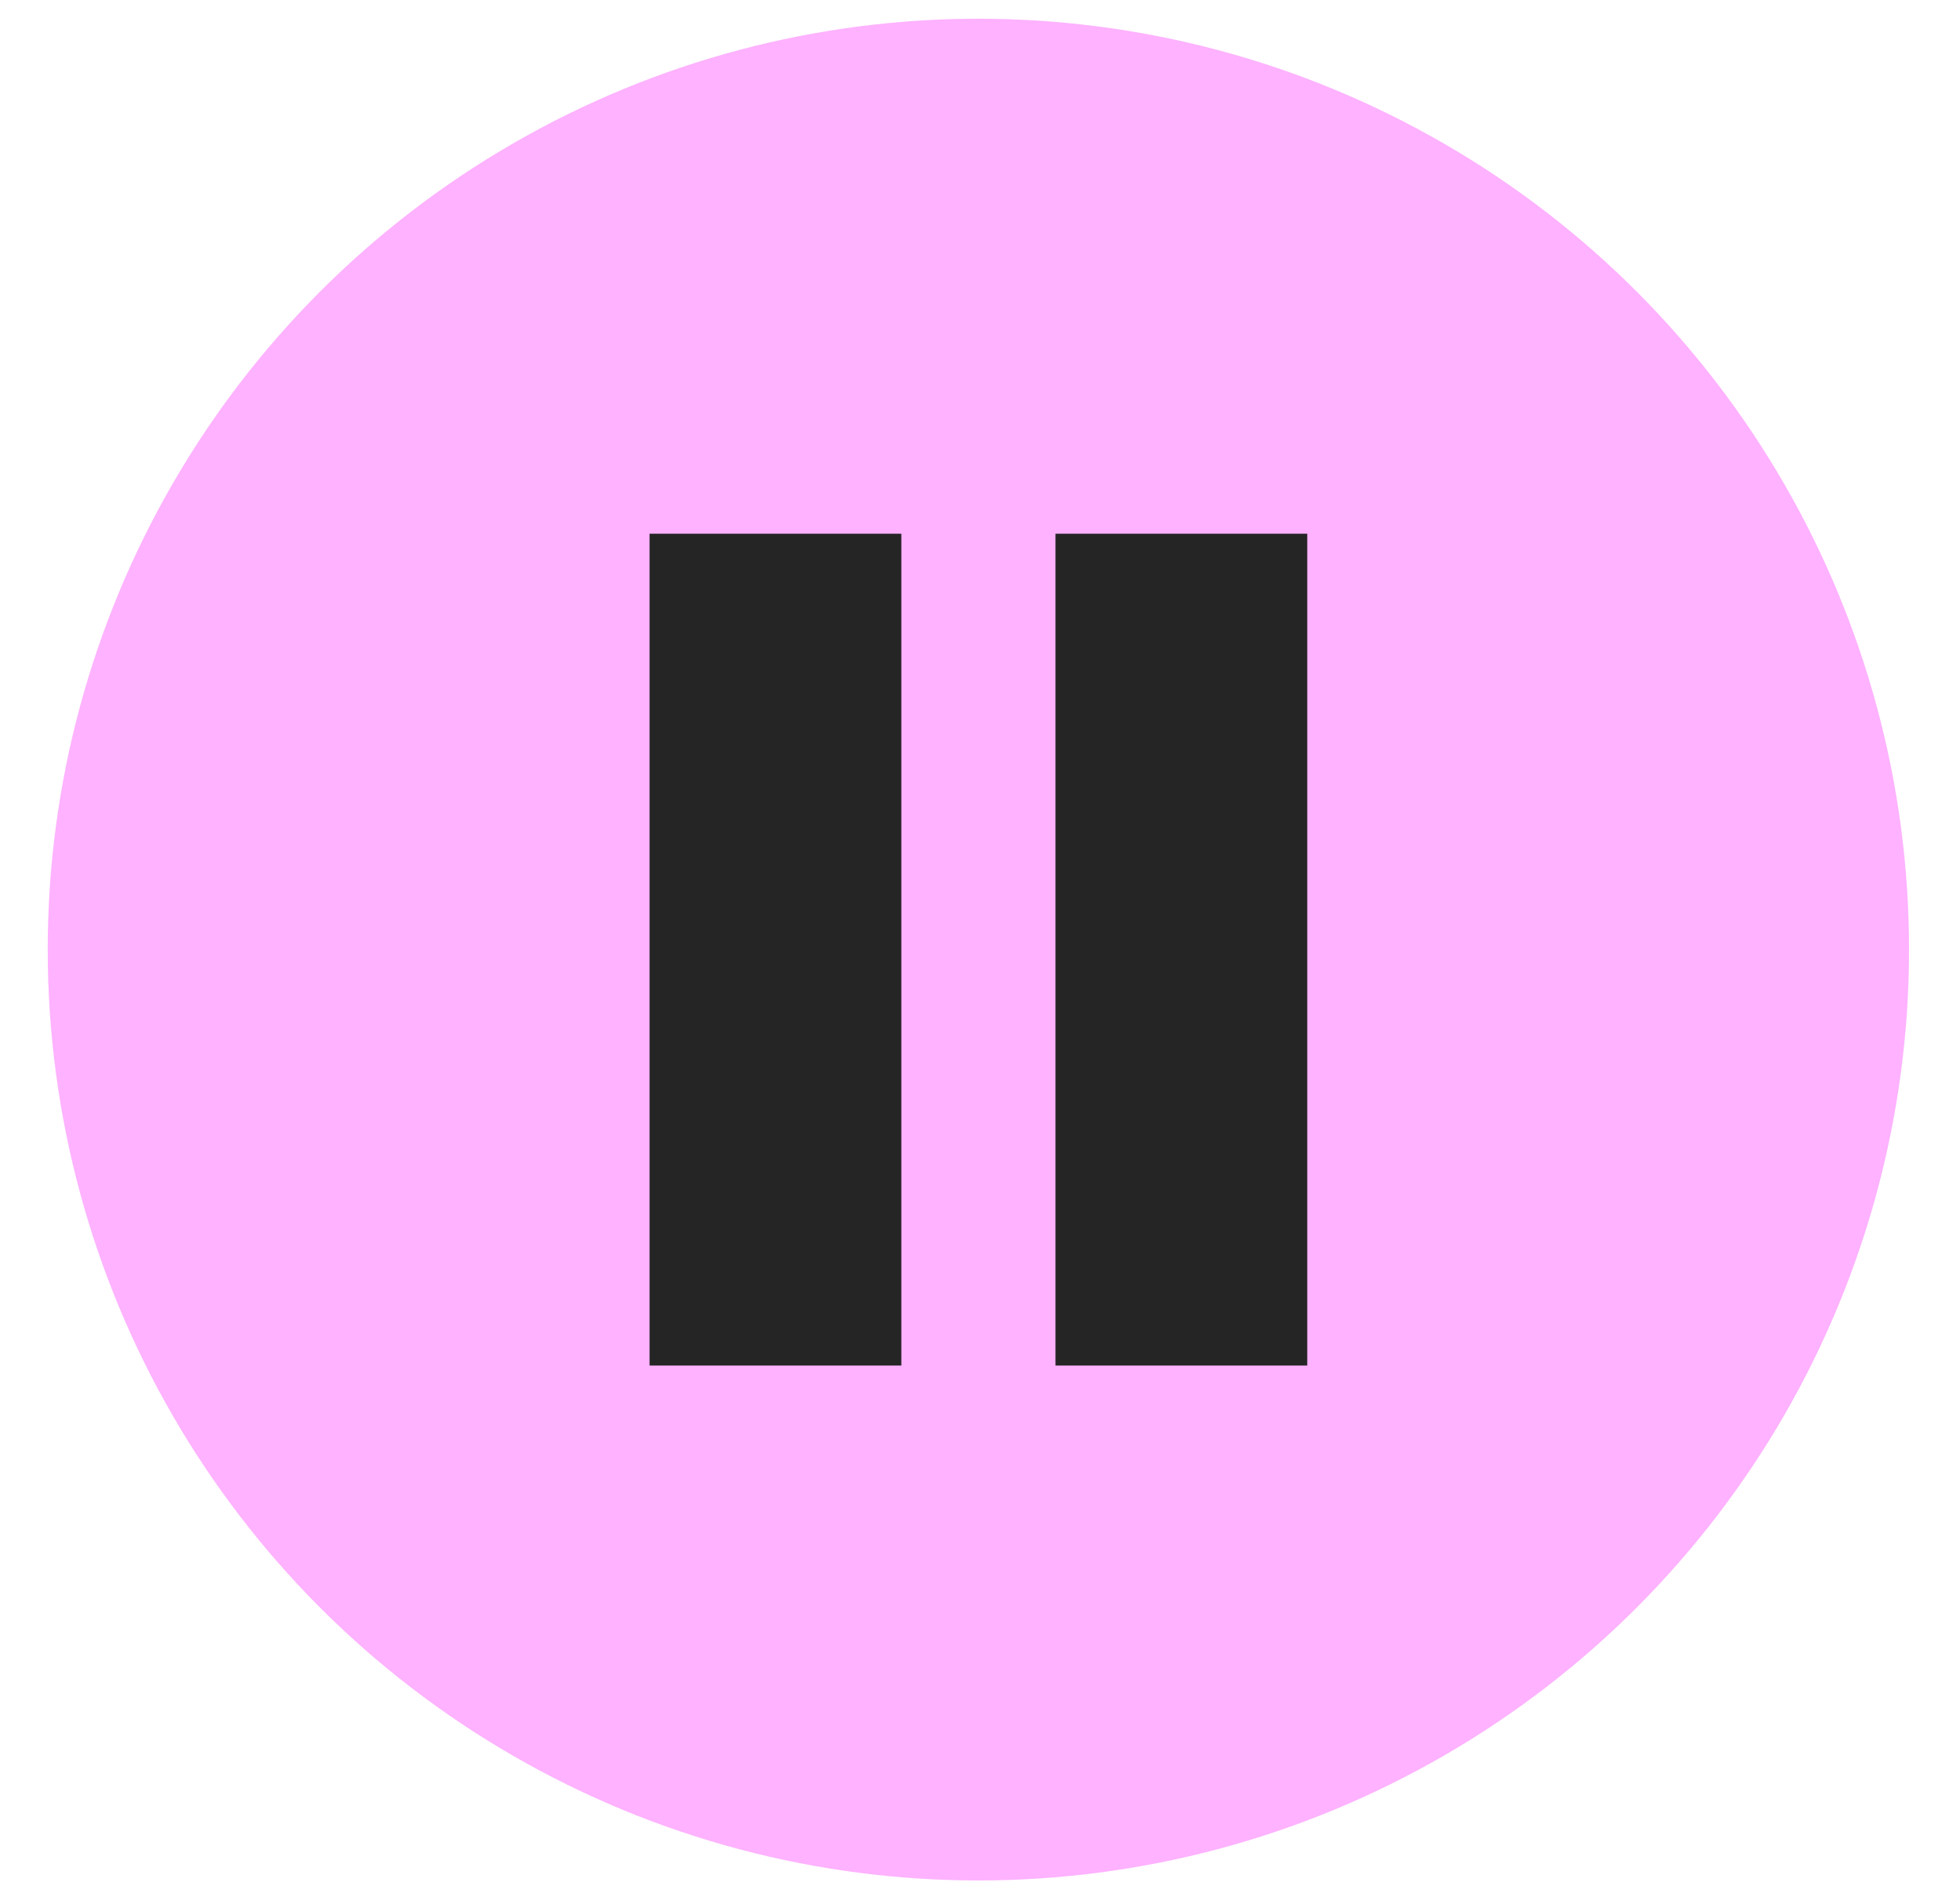
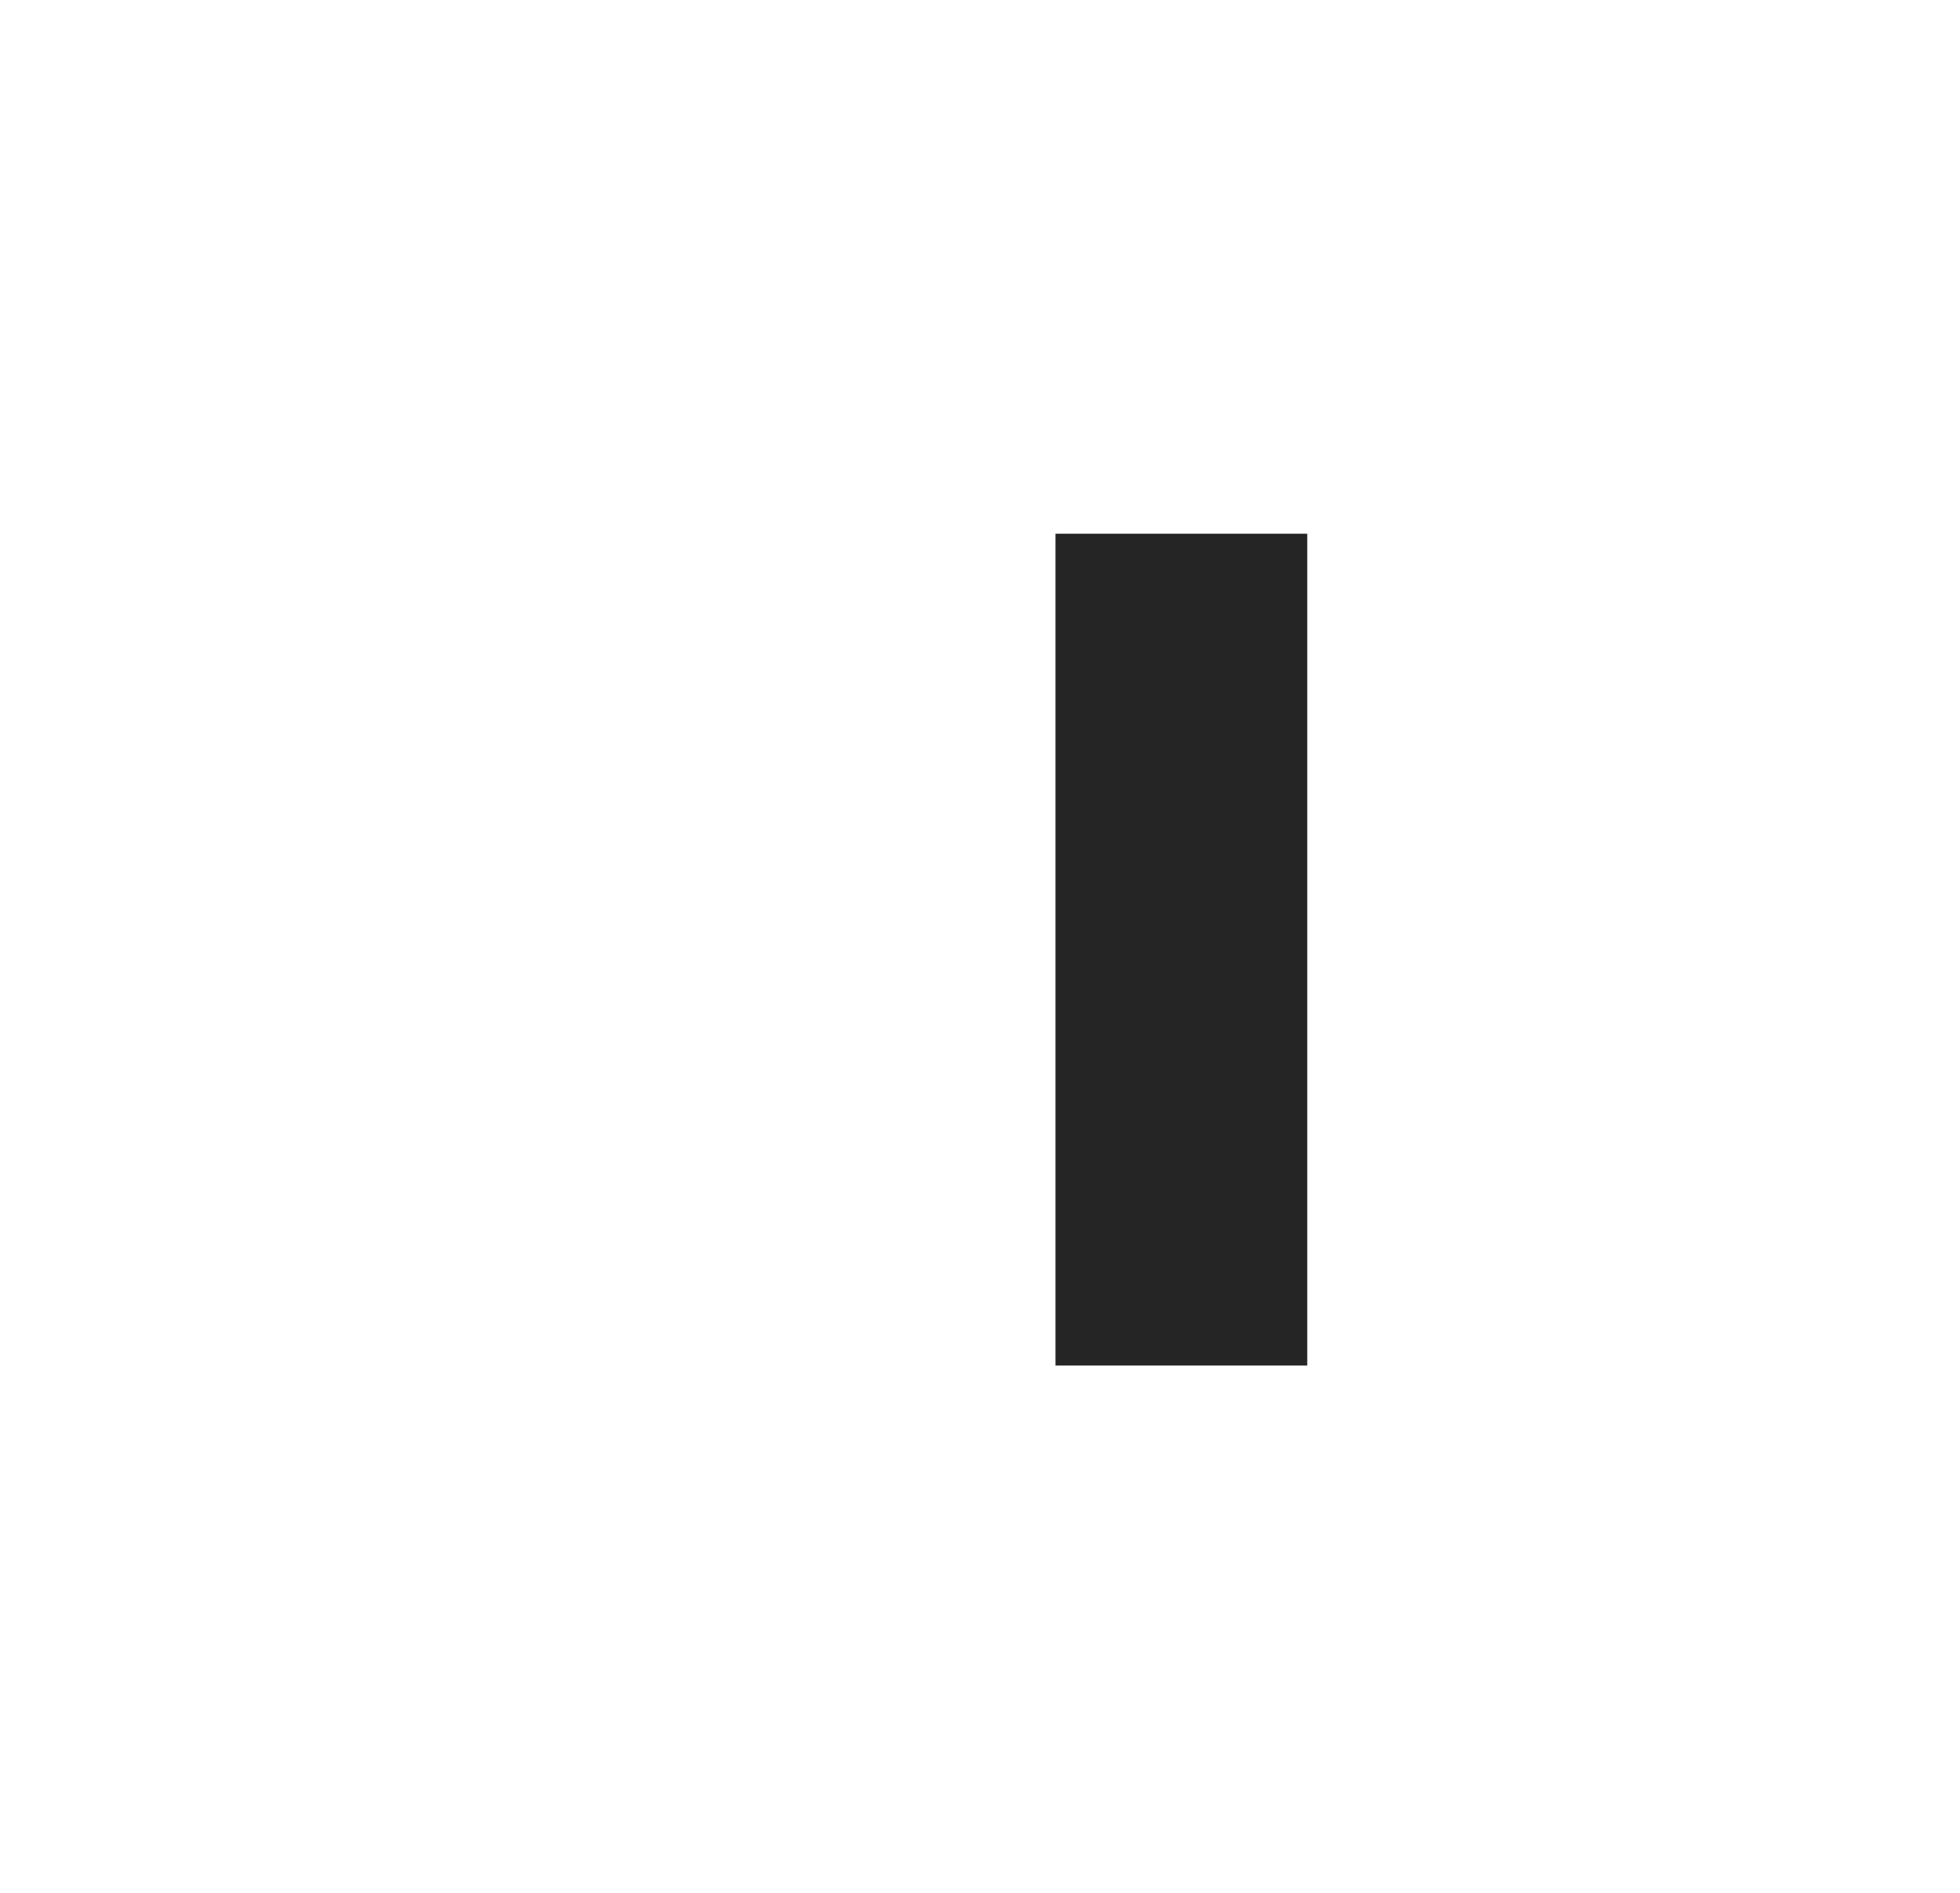
<svg xmlns="http://www.w3.org/2000/svg" width="29" height="28" viewBox="0 0 29 28" fill="none">
-   <circle cx="14.476" cy="14.047" r="13.77" fill="#FEB2FF" />
-   <rect x="9.611" y="7.895" width="3.725" height="12.305" fill="#262526" />
  <rect x="15.617" y="7.895" width="3.725" height="12.305" fill="#262526" />
</svg>